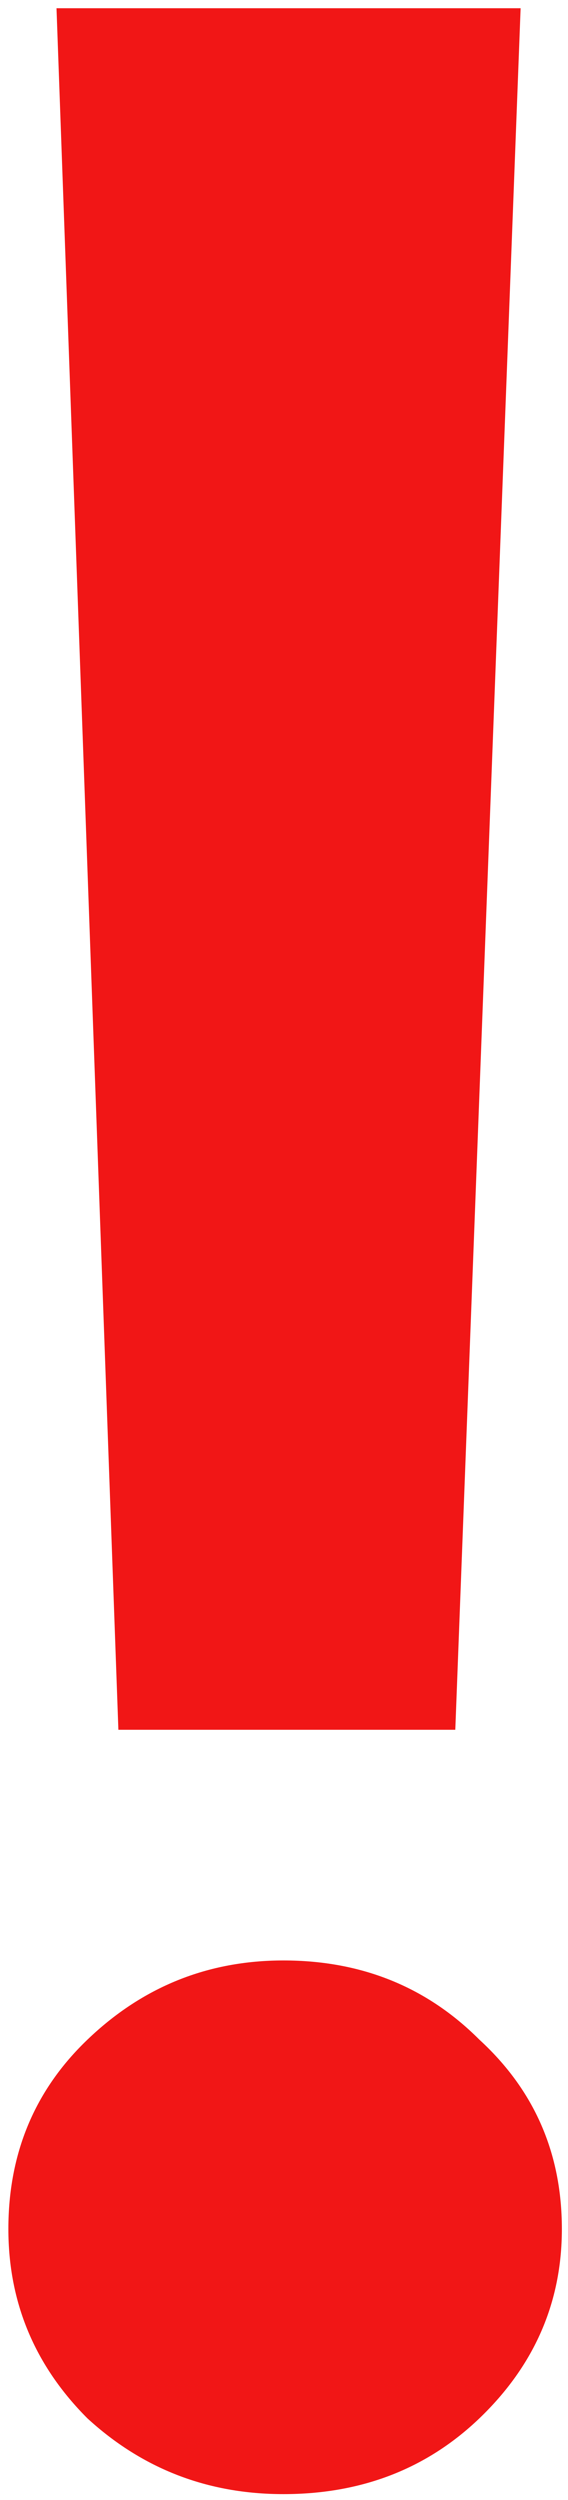
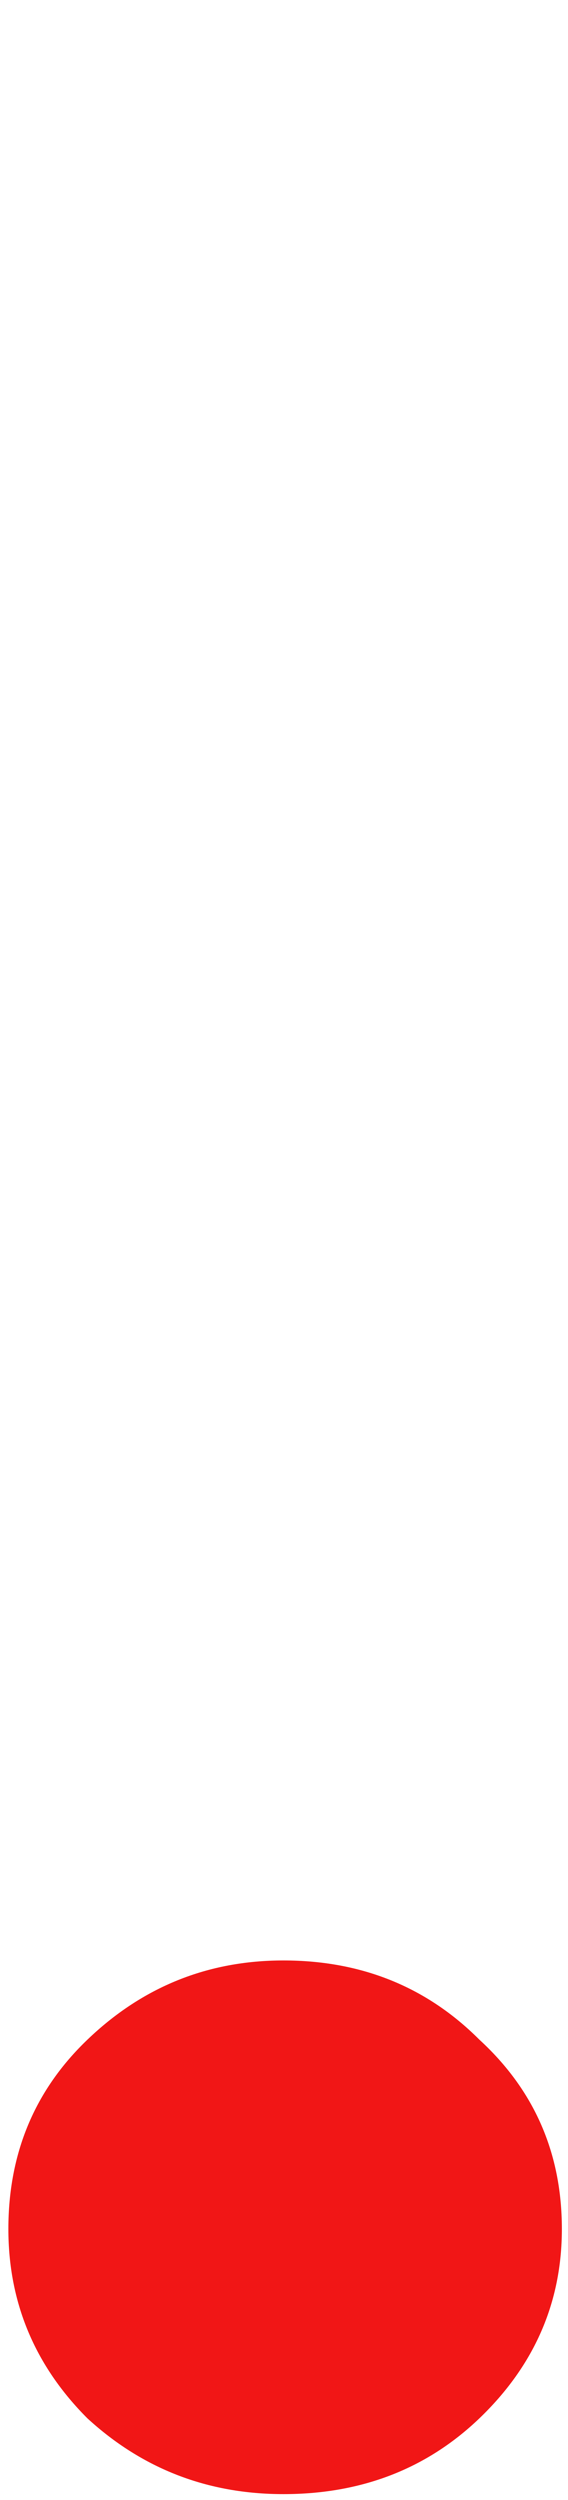
<svg xmlns="http://www.w3.org/2000/svg" width="38" height="167" viewBox="0 0 38 167" fill="none">
-   <path d="M18.96 166.61C13.9 166.61 9.53 164.923 5.85 161.55C2.323 158.023 0.56 153.807 0.56 148.9C0.56 143.84 2.323 139.623 5.85 136.25C9.53 132.723 13.9 130.96 18.96 130.96C24.173 130.96 28.543 132.723 32.07 136.25C35.75 139.623 37.59 143.84 37.59 148.9C37.59 153.807 35.75 158.023 32.07 161.55C28.543 164.923 24.173 166.61 18.96 166.61ZM3.78 0.55H34.83L30.46 115.55H7.92L3.78 0.55Z" fill="#F11616" />
+   <path d="M18.96 166.61C13.9 166.61 9.53 164.923 5.85 161.55C2.323 158.023 0.56 153.807 0.56 148.9C0.56 143.84 2.323 139.623 5.85 136.25C9.53 132.723 13.9 130.96 18.96 130.96C24.173 130.96 28.543 132.723 32.07 136.25C35.75 139.623 37.59 143.84 37.59 148.9C37.59 153.807 35.75 158.023 32.07 161.55C28.543 164.923 24.173 166.61 18.96 166.61ZM3.78 0.55H34.83H7.92L3.78 0.55Z" fill="#F11616" />
</svg>